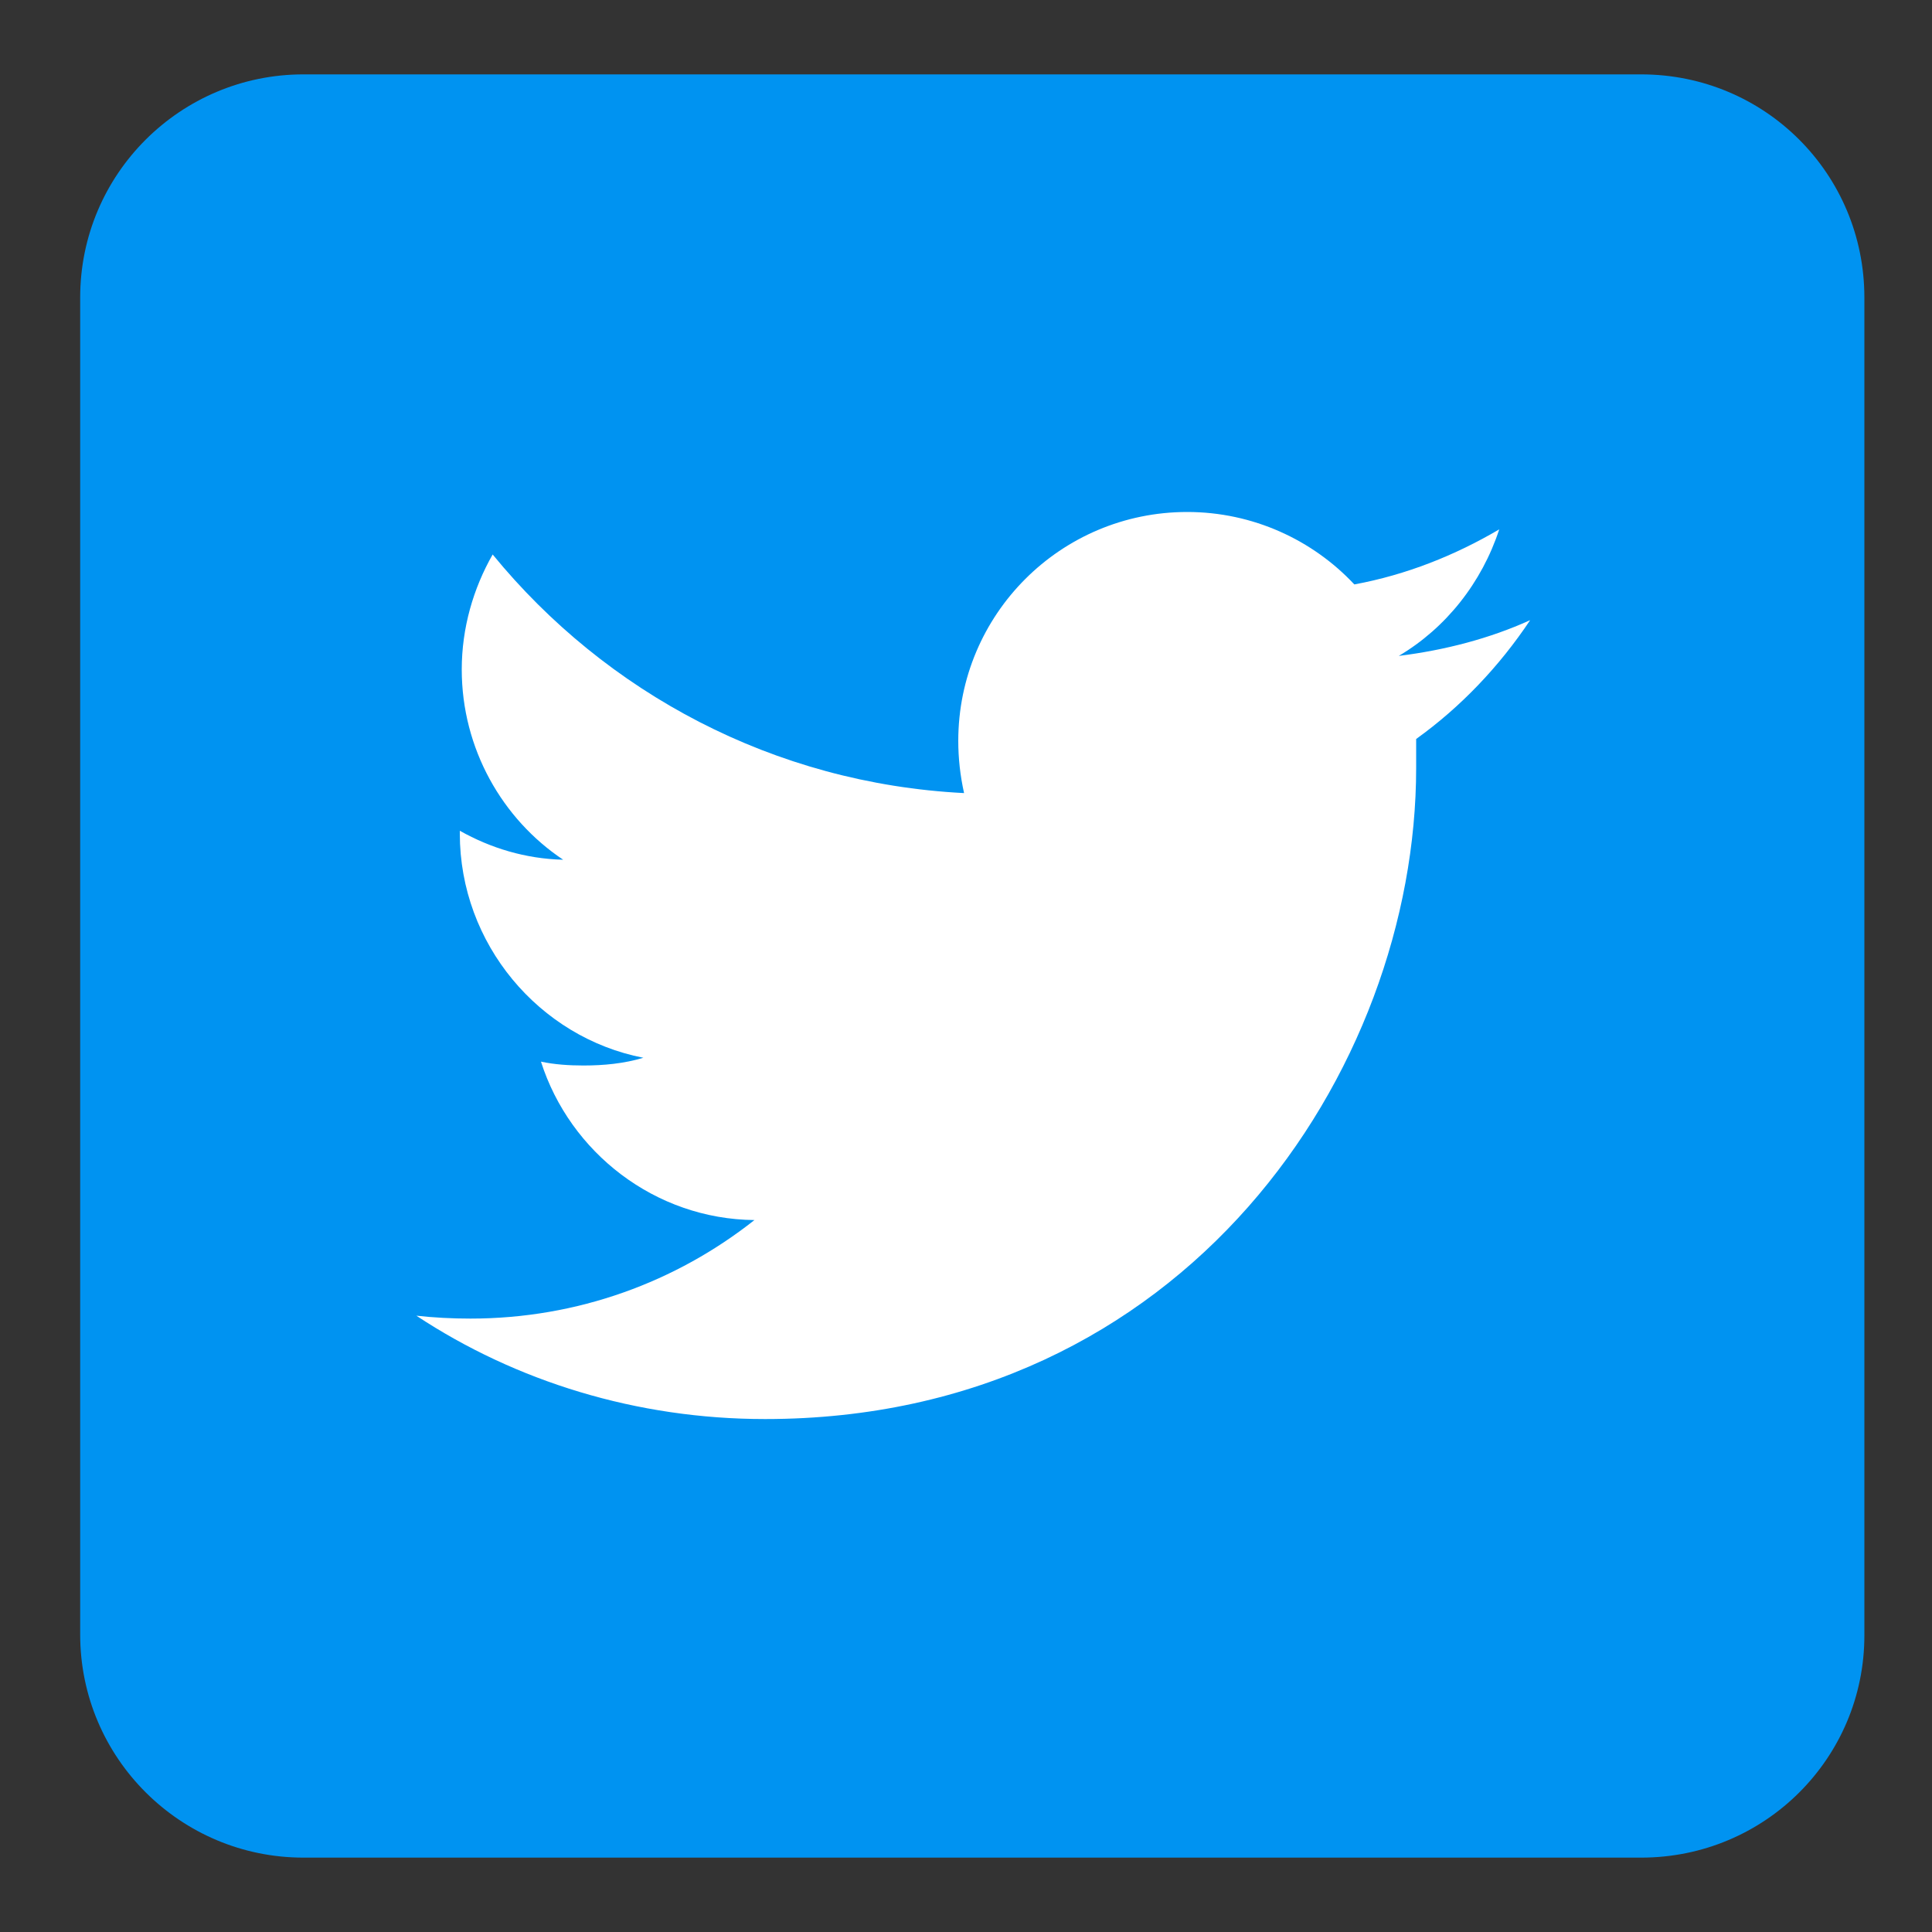
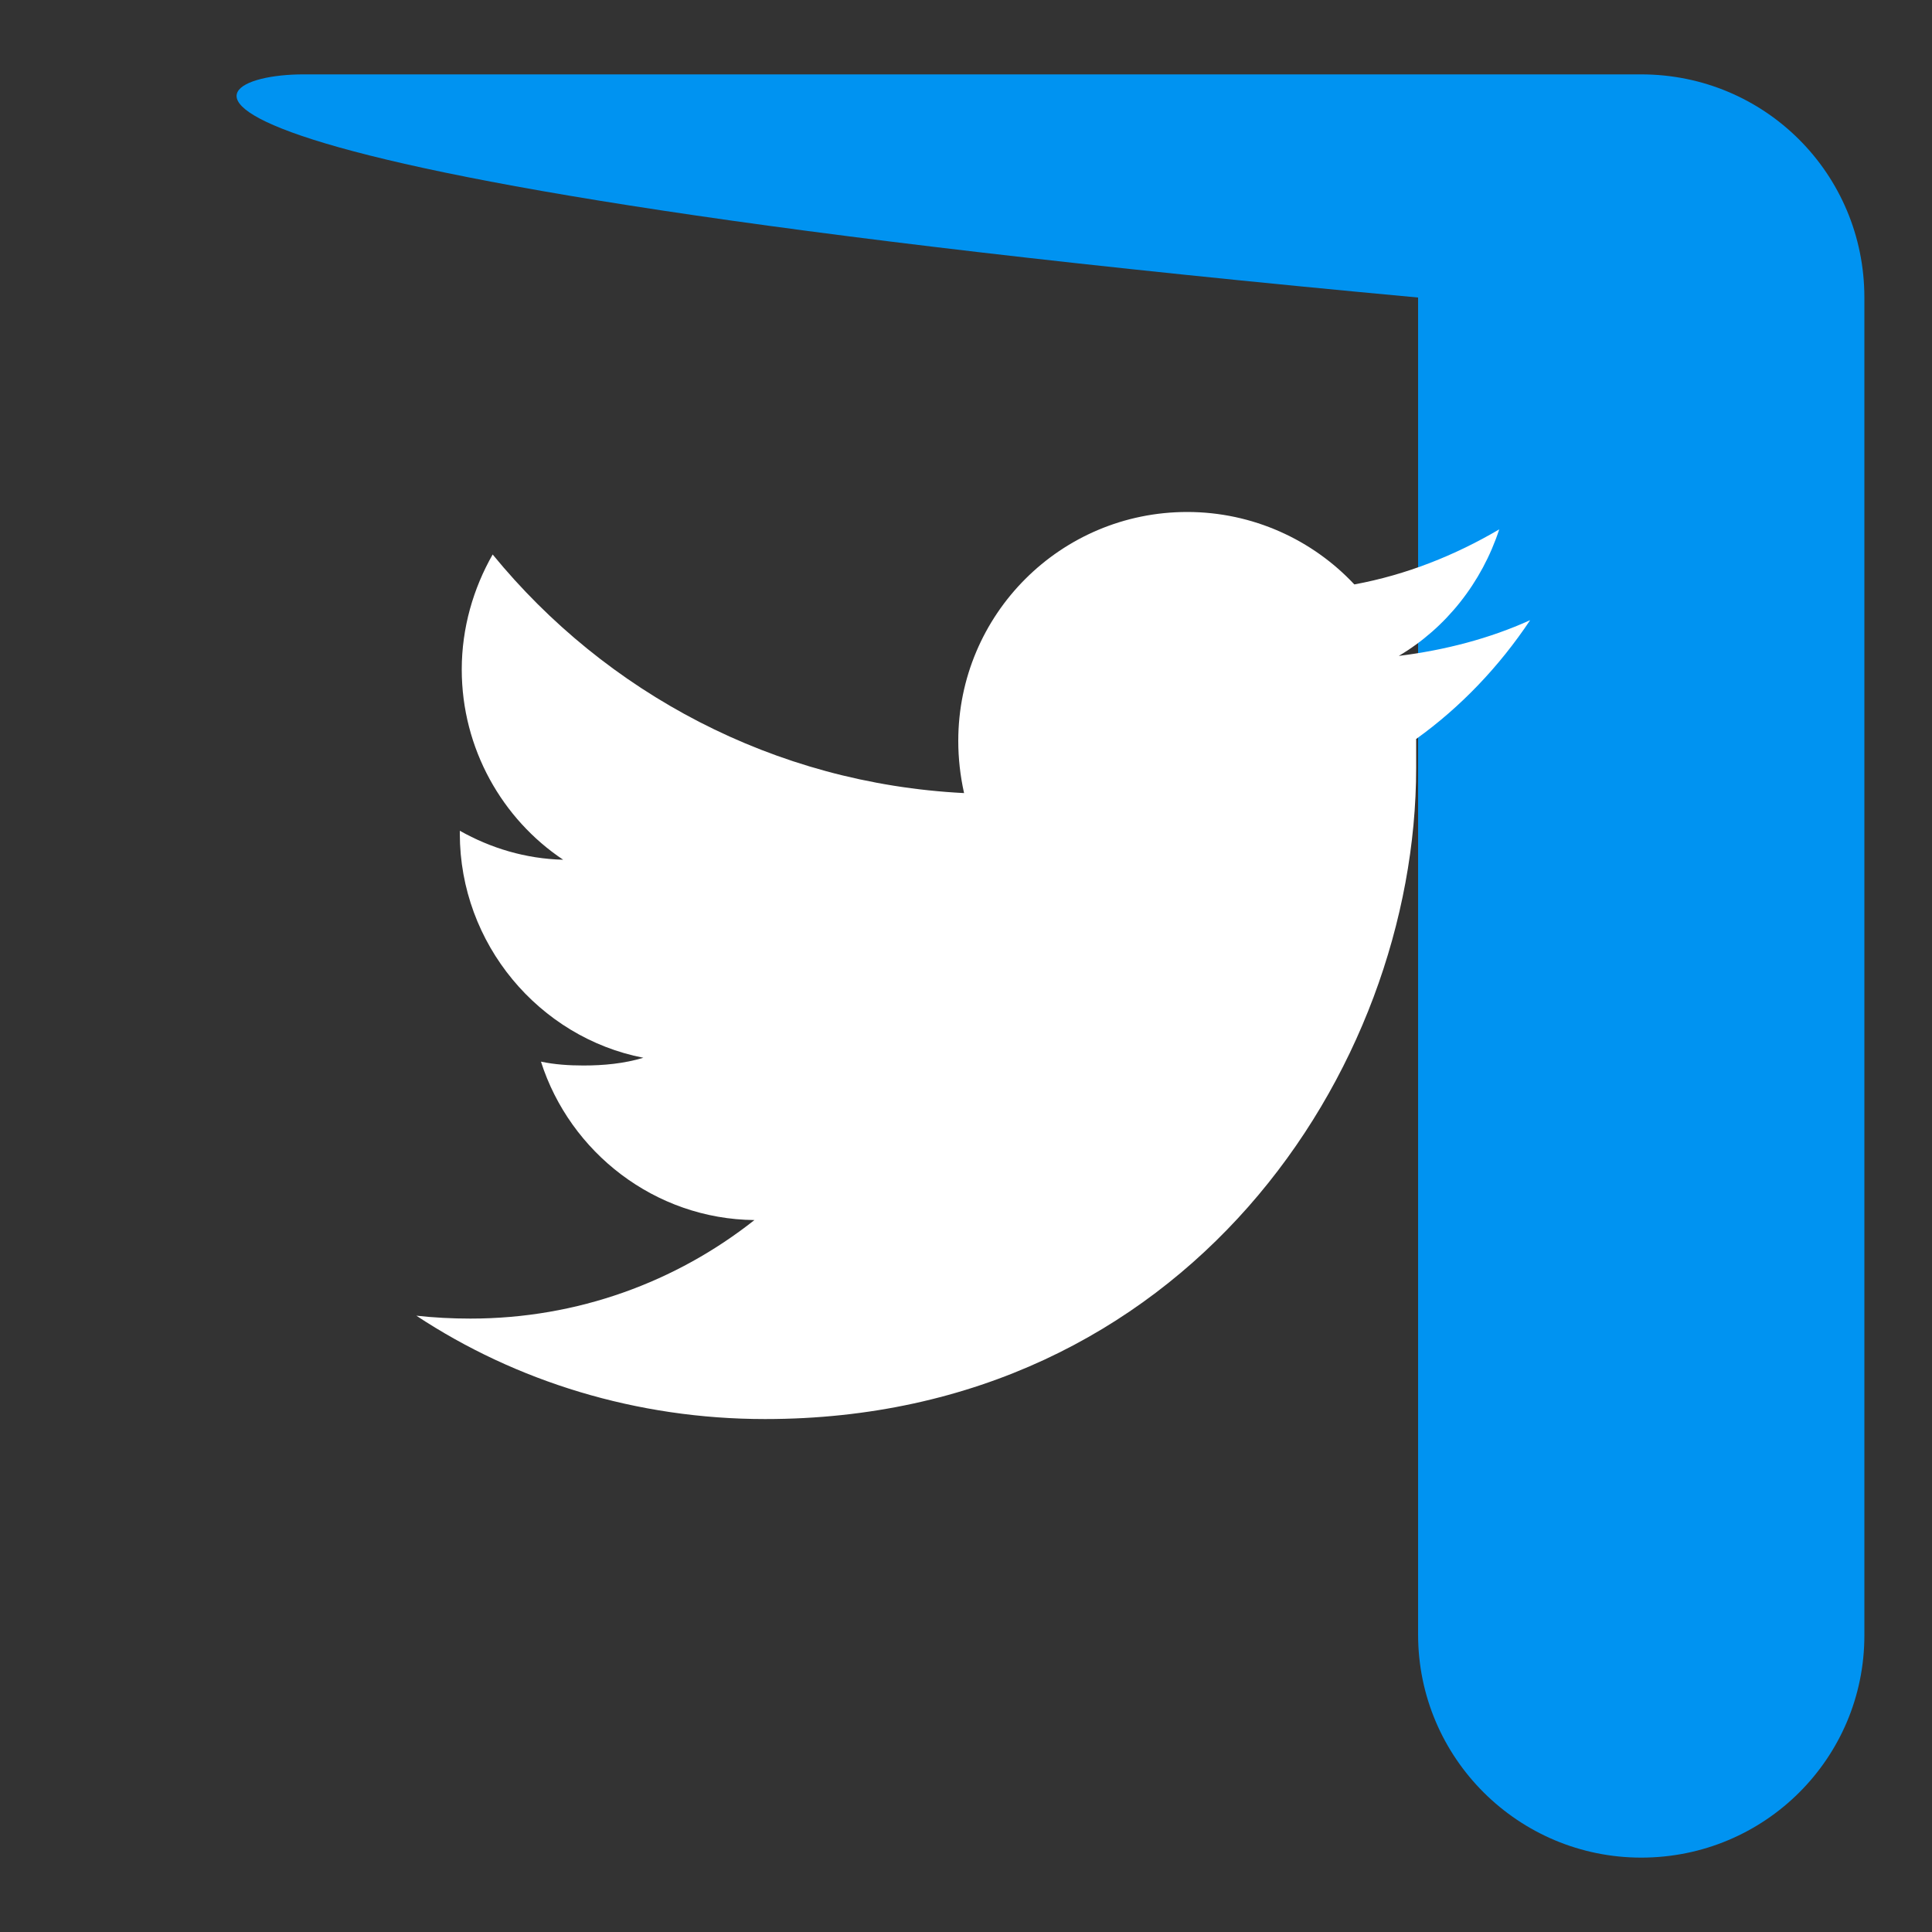
<svg xmlns="http://www.w3.org/2000/svg" version="1.1" id="Ebene_1" x="0px" y="0px" viewBox="0 0 200 200" style="enable-background:new 0 0 200 200;" xml:space="preserve">
  <rect x="0" y="0" width="200" height="200" fill="#333333" stroke="none" />
  <style type="text/css">
	.st0{display:none;}
	.st1{display:inline;fill:#010202;}
	.st2{display:inline;fill:#FFFFFF;}
	.st3{display:inline;fill:#020203;}
	.st4{fill:#0093F1;}
	.st5{fill:#FFFFFF;}
</style>
  <g class="st0">
-     <path id="Blue_1_" class="st1" d="M182.8,192.3c5.6,0,10.2-4.6,10.2-10.2v-164c0-5.6-4.6-10.2-10.2-10.2H18.7   c-5.6,0-10.2,4.6-10.2,10.2v164.1c0,5.6,4.6,10.2,10.2,10.2h164.1V192.3z" />
    <path id="f" class="st2" d="M135.8,192.3v-71.4h24l3.6-27.8h-27.6V75.3c0-8.1,2.2-13.6,13.8-13.6h14.7V36.8   c-2.6-0.3-11.3-1.1-21.5-1.1c-21.3,0-35.8,13-35.8,36.8V93H83v27.8h24v71.4L135.8,192.3L135.8,192.3z" />
  </g>
  <g class="st0">
-     <path class="st3" d="M100.2,24.5c24.5,0,27.4,0.1,37.1,0.5c9,0.4,13.8,1.9,17.1,3.2c4.3,1.7,7.3,3.7,10.6,6.9   c3.2,3.2,5.2,6.3,6.9,10.6c1.3,3.2,2.8,8.1,3.2,17.1c0.4,9.7,0.5,12.6,0.5,37.1s-0.1,27.4-0.5,37.1c-0.4,9-1.9,13.8-3.2,17.1   c-1.7,4.3-3.7,7.3-6.9,10.6c-3.2,3.2-6.3,5.2-10.6,6.9c-3.2,1.3-8.1,2.8-17.1,3.2c-9.7,0.4-12.6,0.5-37.1,0.5s-27.4-0.1-37.1-0.5   c-9-0.4-13.8-1.9-17.1-3.2c-4.3-1.7-7.3-3.7-10.6-6.9c-3.2-3.2-5.2-6.3-6.9-10.6c-1.3-3.2-2.8-8.1-3.2-17.1   c-0.4-9.7-0.5-12.6-0.5-37.1s0.1-27.4,0.5-37.1c0.4-9,1.9-13.8,3.2-17.1c1.7-4.3,3.7-7.3,6.9-10.6c3.2-3.2,6.3-5.2,10.6-6.9   c3.2-1.3,8.1-2.8,17.1-3.2C72.7,24.6,75.6,24.5,100.2,24.5 M100.2,8c-25,0-28.1,0.1-37.9,0.5s-16.5,2-22.3,4.3   c-6,2.3-11.2,5.5-16.3,10.6s-8.2,10.2-10.6,16.3C10.8,45.5,9.3,52.2,8.8,62c-0.4,9.8-0.6,12.9-0.6,37.9c0,24.9,0.1,28.1,0.6,37.9   c0.4,9.8,2,16.5,4.3,22.3c2.3,6,5.5,11.2,10.6,16.3S33.9,184.6,40,187c5.8,2.3,12.5,3.8,22.3,4.3c9.8,0.4,12.9,0.6,37.9,0.6   s28.1-0.1,37.9-0.6c9.8-0.4,16.5-2,22.3-4.3c6-2.3,11.2-5.5,16.3-10.6s8.2-10.2,10.6-16.3c2.3-5.8,3.8-12.5,4.3-22.3   c0.4-9.8,0.6-12.9,0.6-37.9s-0.1-28.1-0.6-37.9c-0.4-9.8-2-16.5-4.3-22.3c-2.3-6-5.5-11.2-10.6-16.3s-10.2-8.2-16.3-10.6   c-5.8-2.3-12.5-3.8-22.3-4.3C128.2,8.1,125.1,8,100.2,8L100.2,8z" />
-     <path class="st3" d="M100.2,52.6c-26,0-47.2,21.1-47.2,47.2S74.1,147,100.2,147s47.2-21.1,47.2-47.2S126.2,52.6,100.2,52.6z    M100.2,130.4c-16.9,0-30.6-13.7-30.6-30.6s13.7-30.6,30.6-30.6s30.6,13.7,30.6,30.6S117.1,130.4,100.2,130.4z" />
-     <circle class="st3" cx="149.2" cy="50.8" r="11" />
-   </g>
+     </g>
  <g>
    <g id="Dark_Blue">
-       <path class="st4" d="M169.9,192.3H31.4c-12.7,0-23.1-10.3-23.1-23.1V30.8C8.3,18,18.7,7.7,31.4,7.7h138.5    C182.7,7.7,193,18,193,30.8v138.5C193,182,182.7,192.3,169.9,192.3z" />
+       <path class="st4" d="M169.9,192.3c-12.7,0-23.1-10.3-23.1-23.1V30.8C8.3,18,18.7,7.7,31.4,7.7h138.5    C182.7,7.7,193,18,193,30.8v138.5C193,182,182.7,192.3,169.9,192.3z" />
    </g>
    <g id="Logo__x2014__FIXED">
      <path class="st5" d="M79.2,146.9c43.5,0,67.4-36.1,67.4-67.4c0-1,0-2,0-3c4.6-3.3,8.6-7.5,11.8-12.3c-4.2,1.9-8.8,3.1-13.6,3.7    c4.9-2.9,8.6-7.6,10.4-13.1c-4.6,2.7-9.6,4.7-15,5.7c-4.3-4.6-10.5-7.5-17.3-7.5c-13.1,0-23.7,10.6-23.7,23.7    c0,1.8,0.2,3.6,0.6,5.4c-19.7-1-37.1-10.4-48.8-24.7c-2,3.5-3.2,7.6-3.2,11.9c0,8.2,4.2,15.5,10.5,19.7c-3.9-0.1-7.5-1.2-10.7-3    c0,0.1,0,0.2,0,0.3c0,11.4,8.2,21.1,19,23.2c-2,0.6-4.1,0.8-6.2,0.8c-1.5,0-3-0.1-4.4-0.4c3,9.4,11.8,16.3,22.1,16.4    c-8.1,6.4-18.3,10.2-29.4,10.2c-1.9,0-3.8-0.1-5.6-0.3C53.4,143,65.9,146.9,79.2,146.9" />
    </g>
  </g>
</svg>